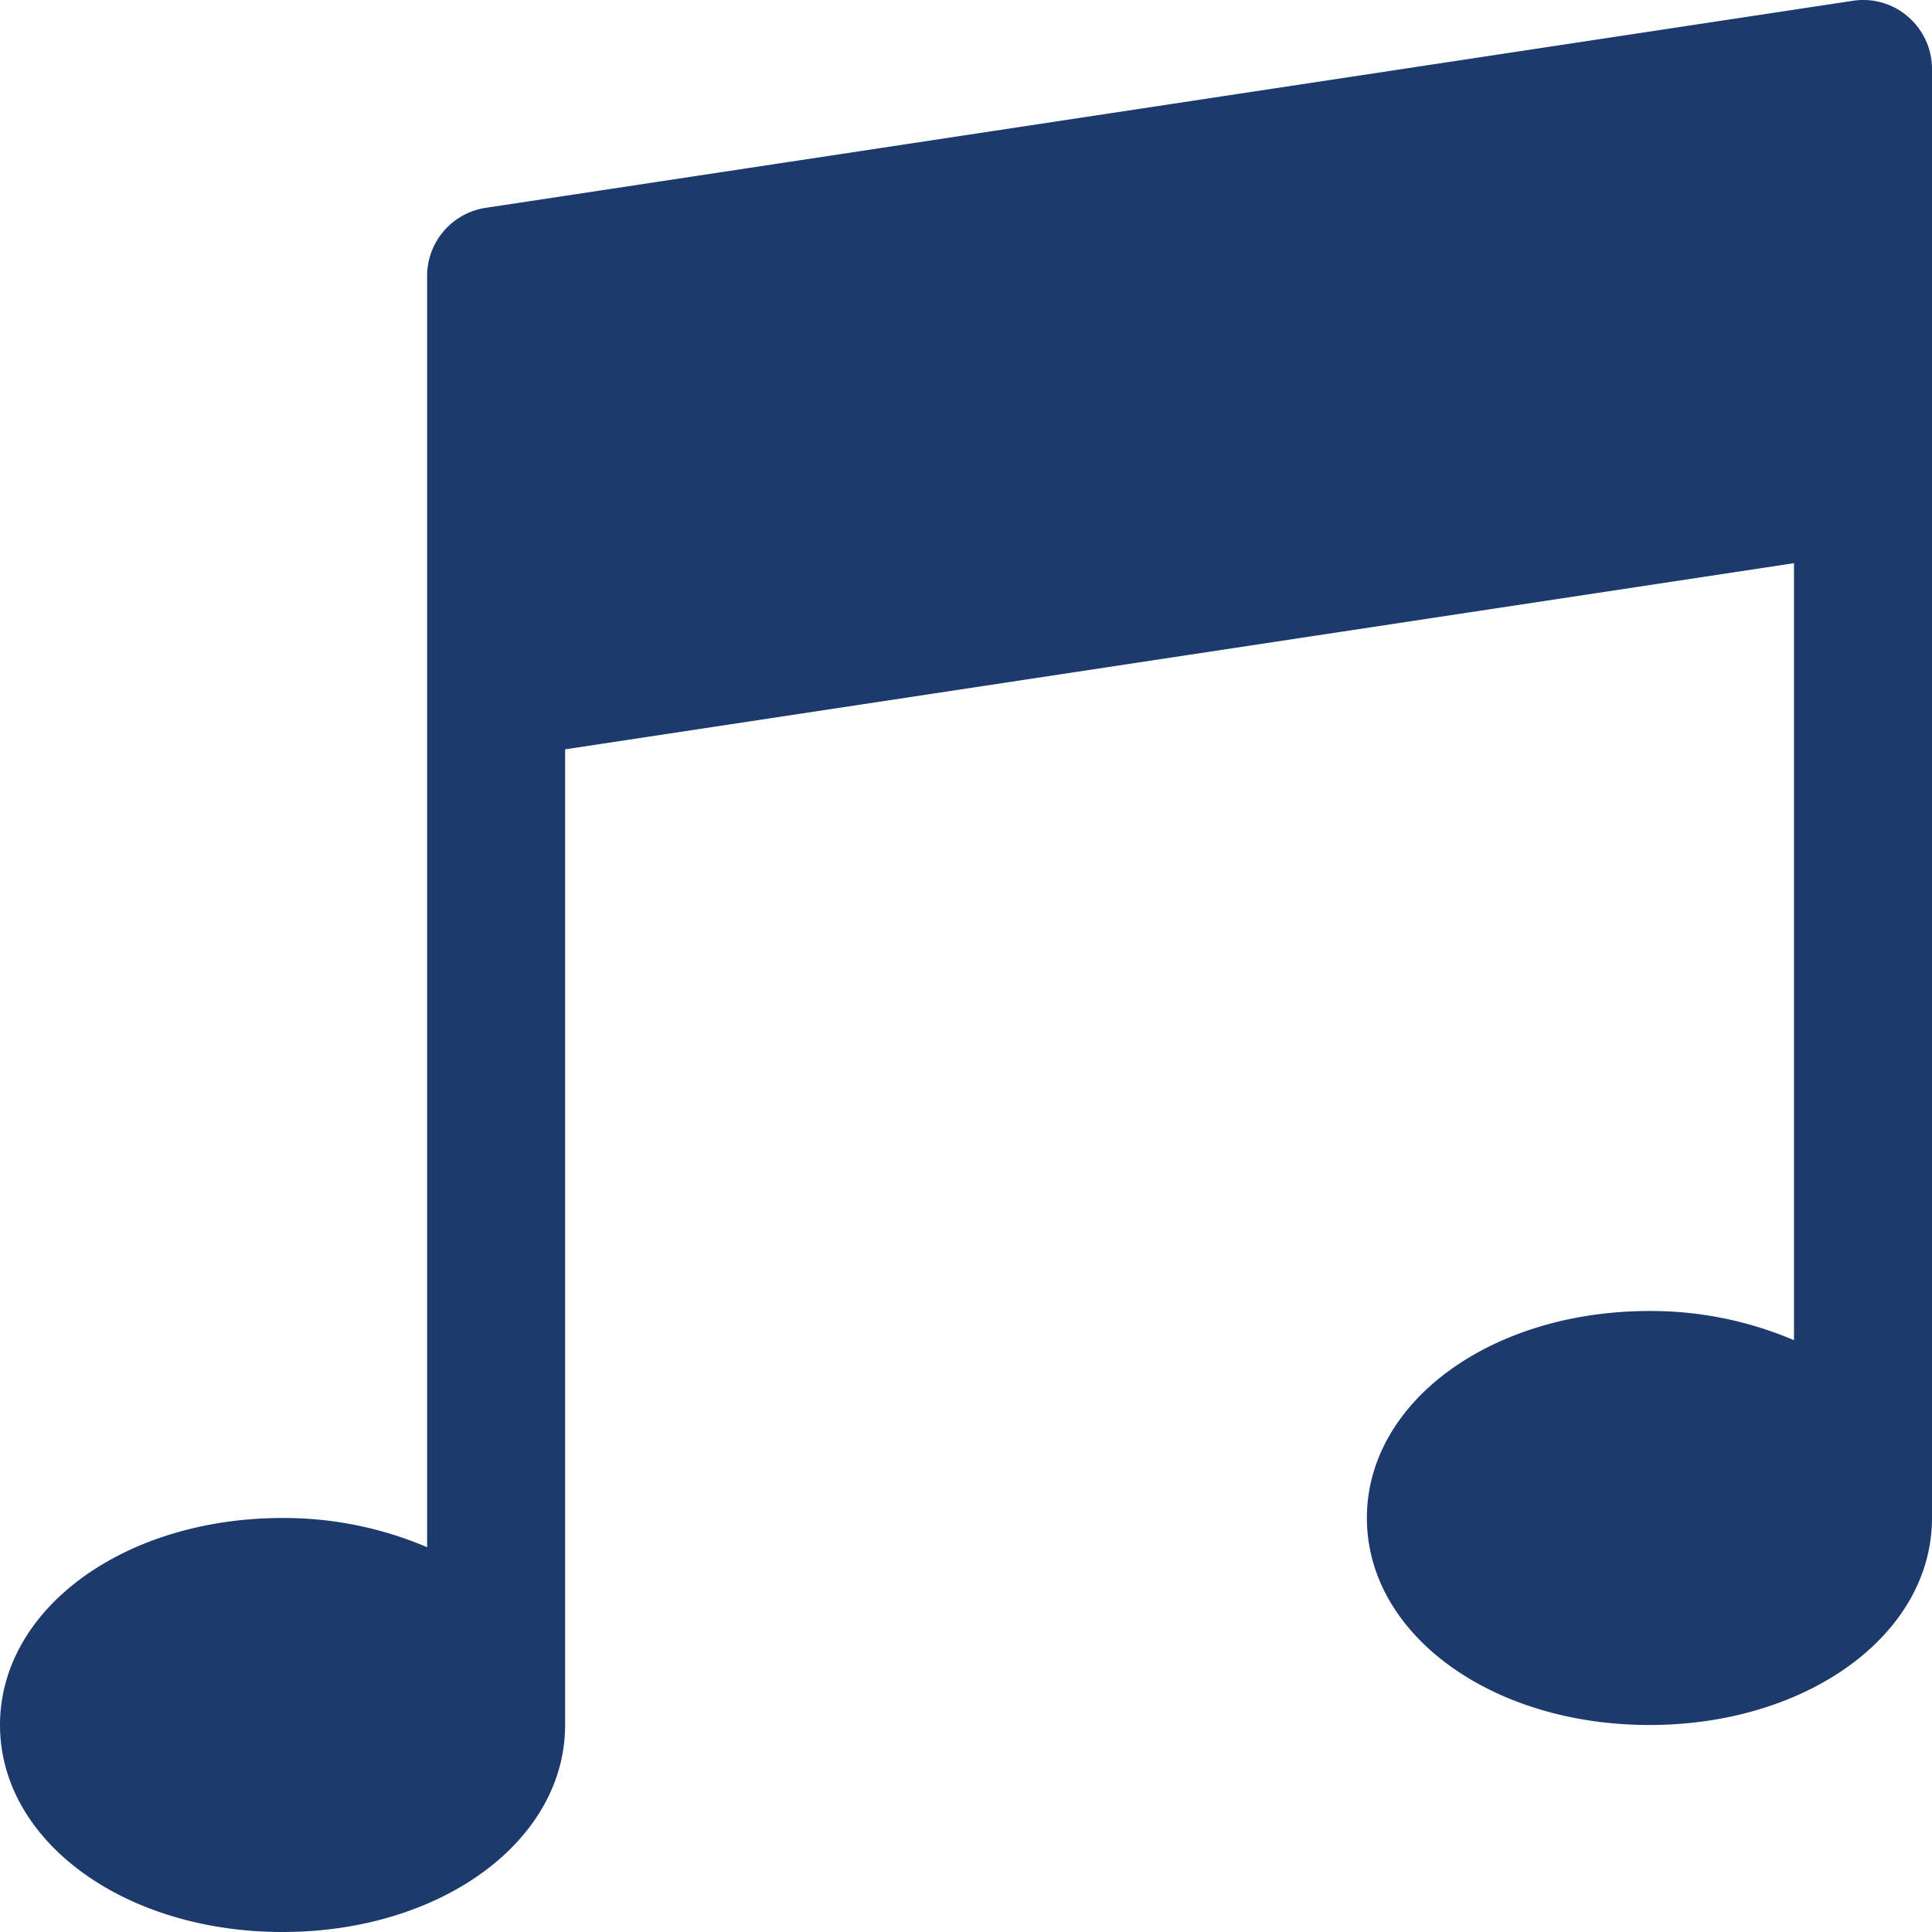
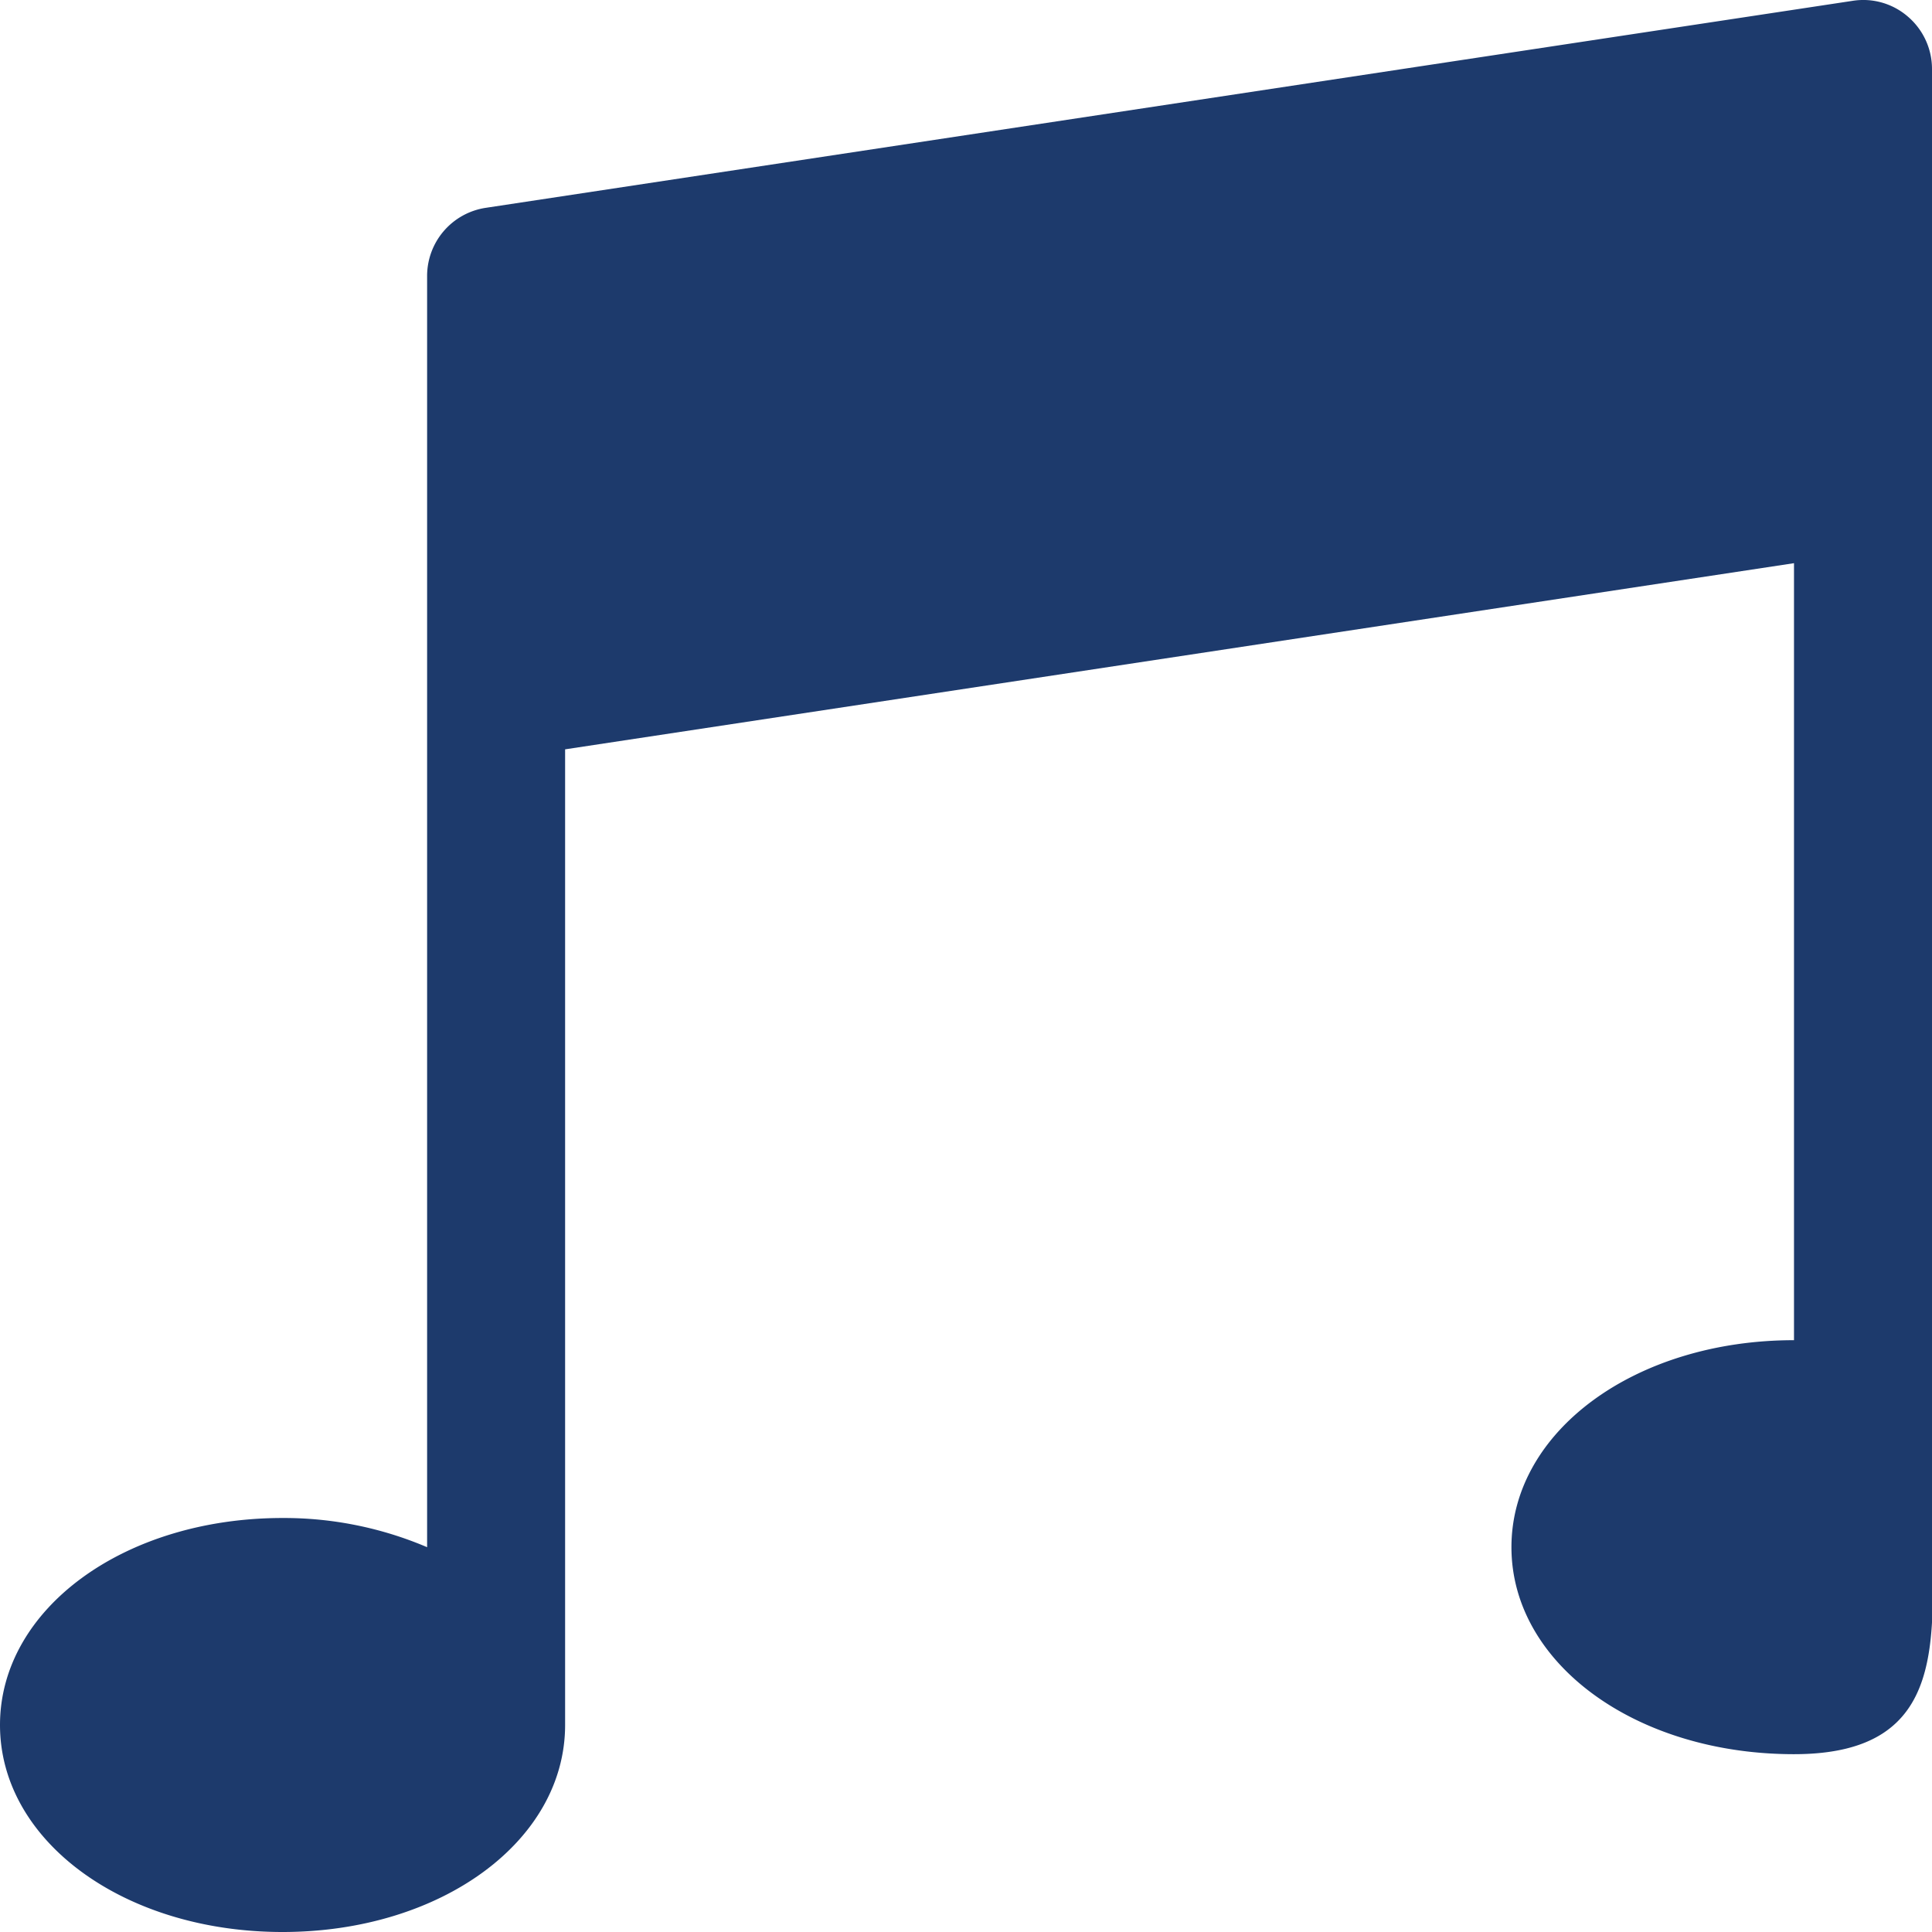
<svg xmlns="http://www.w3.org/2000/svg" fill="#000000" height="28" preserveAspectRatio="xMidYMid meet" version="1" viewBox="2.0 2.0 28.0 28.0" width="28" zoomAndPan="magnify">
  <g data-name="Layer 9" id="change1_1">
-     <path d="M29.652,2.242a.987.987,0,0,0-.802-.23l-19.81,3A.999.999,0,0,0,8.19,6V24.423A5.291,5.291,0,0,0,6.095,24C3.799,24,2,25.317,2,27s1.799,3,4.095,3,4.095-1.317,4.095-3V12.86L28,10.162V21.423A5.291,5.291,0,0,0,25.905,21c-2.296,0-4.095,1.317-4.095,3s1.799,3,4.095,3S30,25.683,30,24V3A.998.998,0,0,0,29.652,2.242Z" fill="#1d3a6c" />
+     <path d="M29.652,2.242a.987.987,0,0,0-.802-.23l-19.81,3A.999.999,0,0,0,8.19,6V24.423A5.291,5.291,0,0,0,6.095,24C3.799,24,2,25.317,2,27s1.799,3,4.095,3,4.095-1.317,4.095-3V12.86L28,10.162V21.423c-2.296,0-4.095,1.317-4.095,3s1.799,3,4.095,3S30,25.683,30,24V3A.998.998,0,0,0,29.652,2.242Z" fill="#1d3a6c" />
  </g>
</svg>